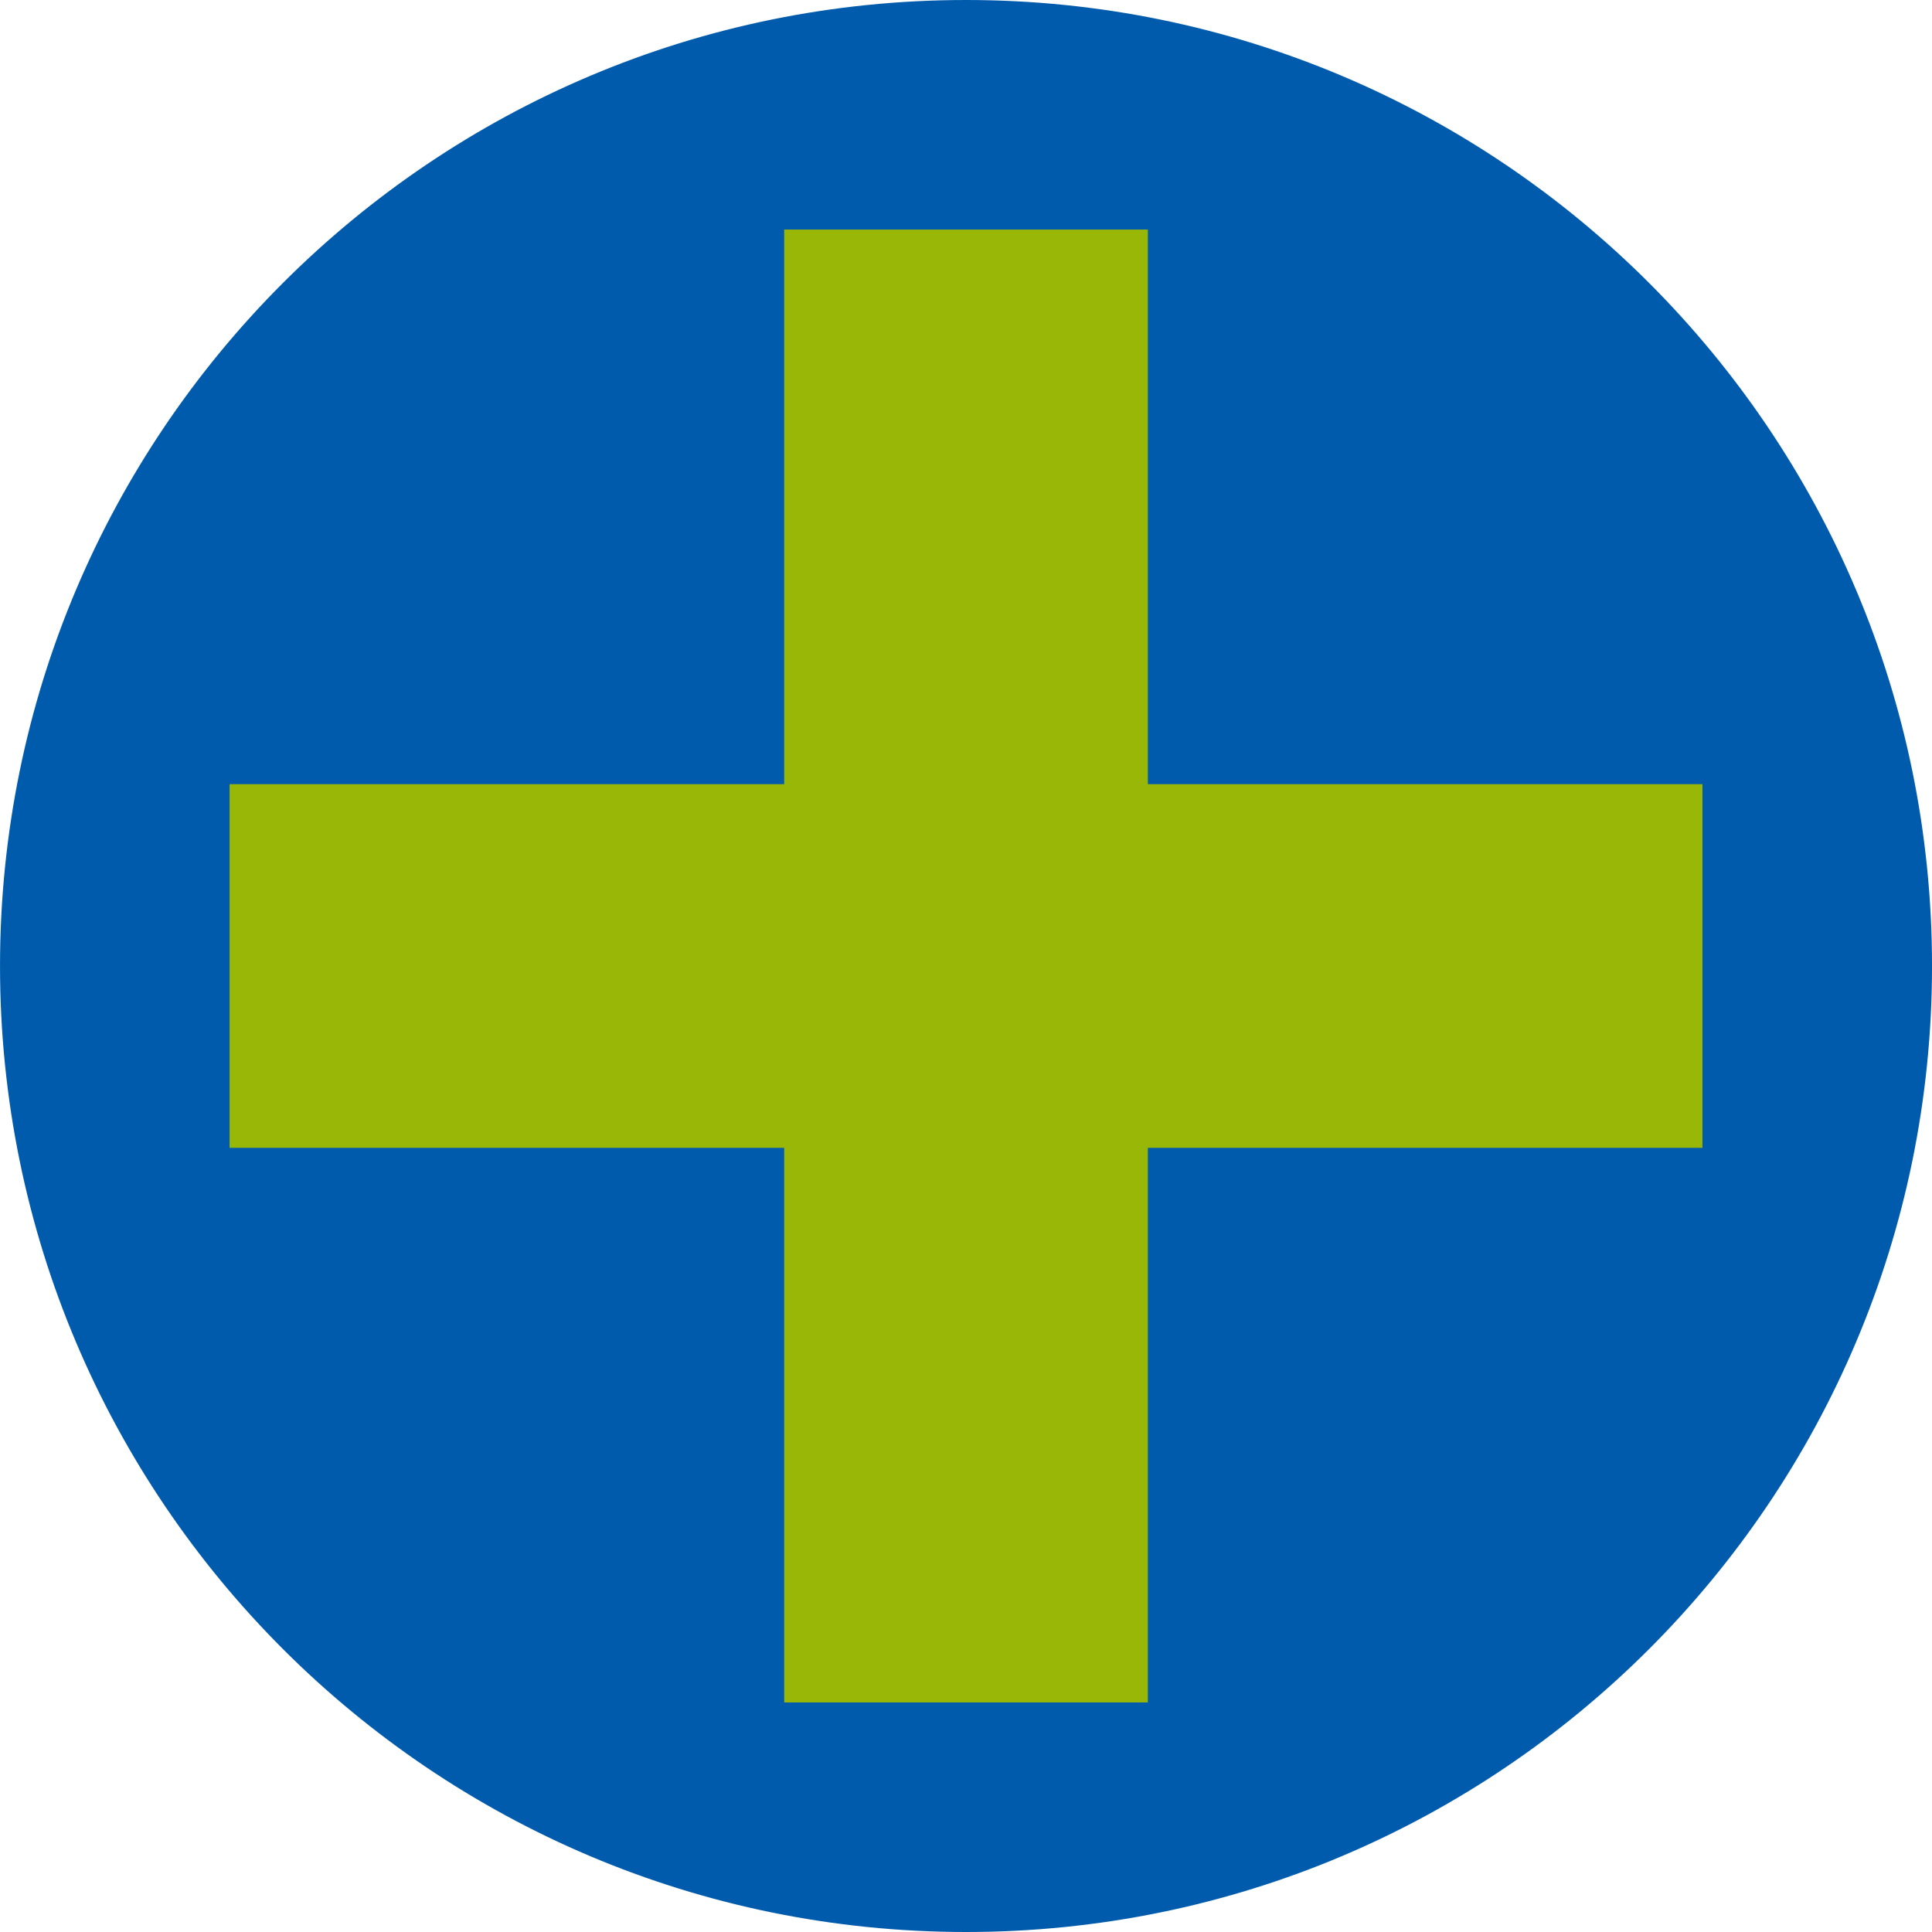
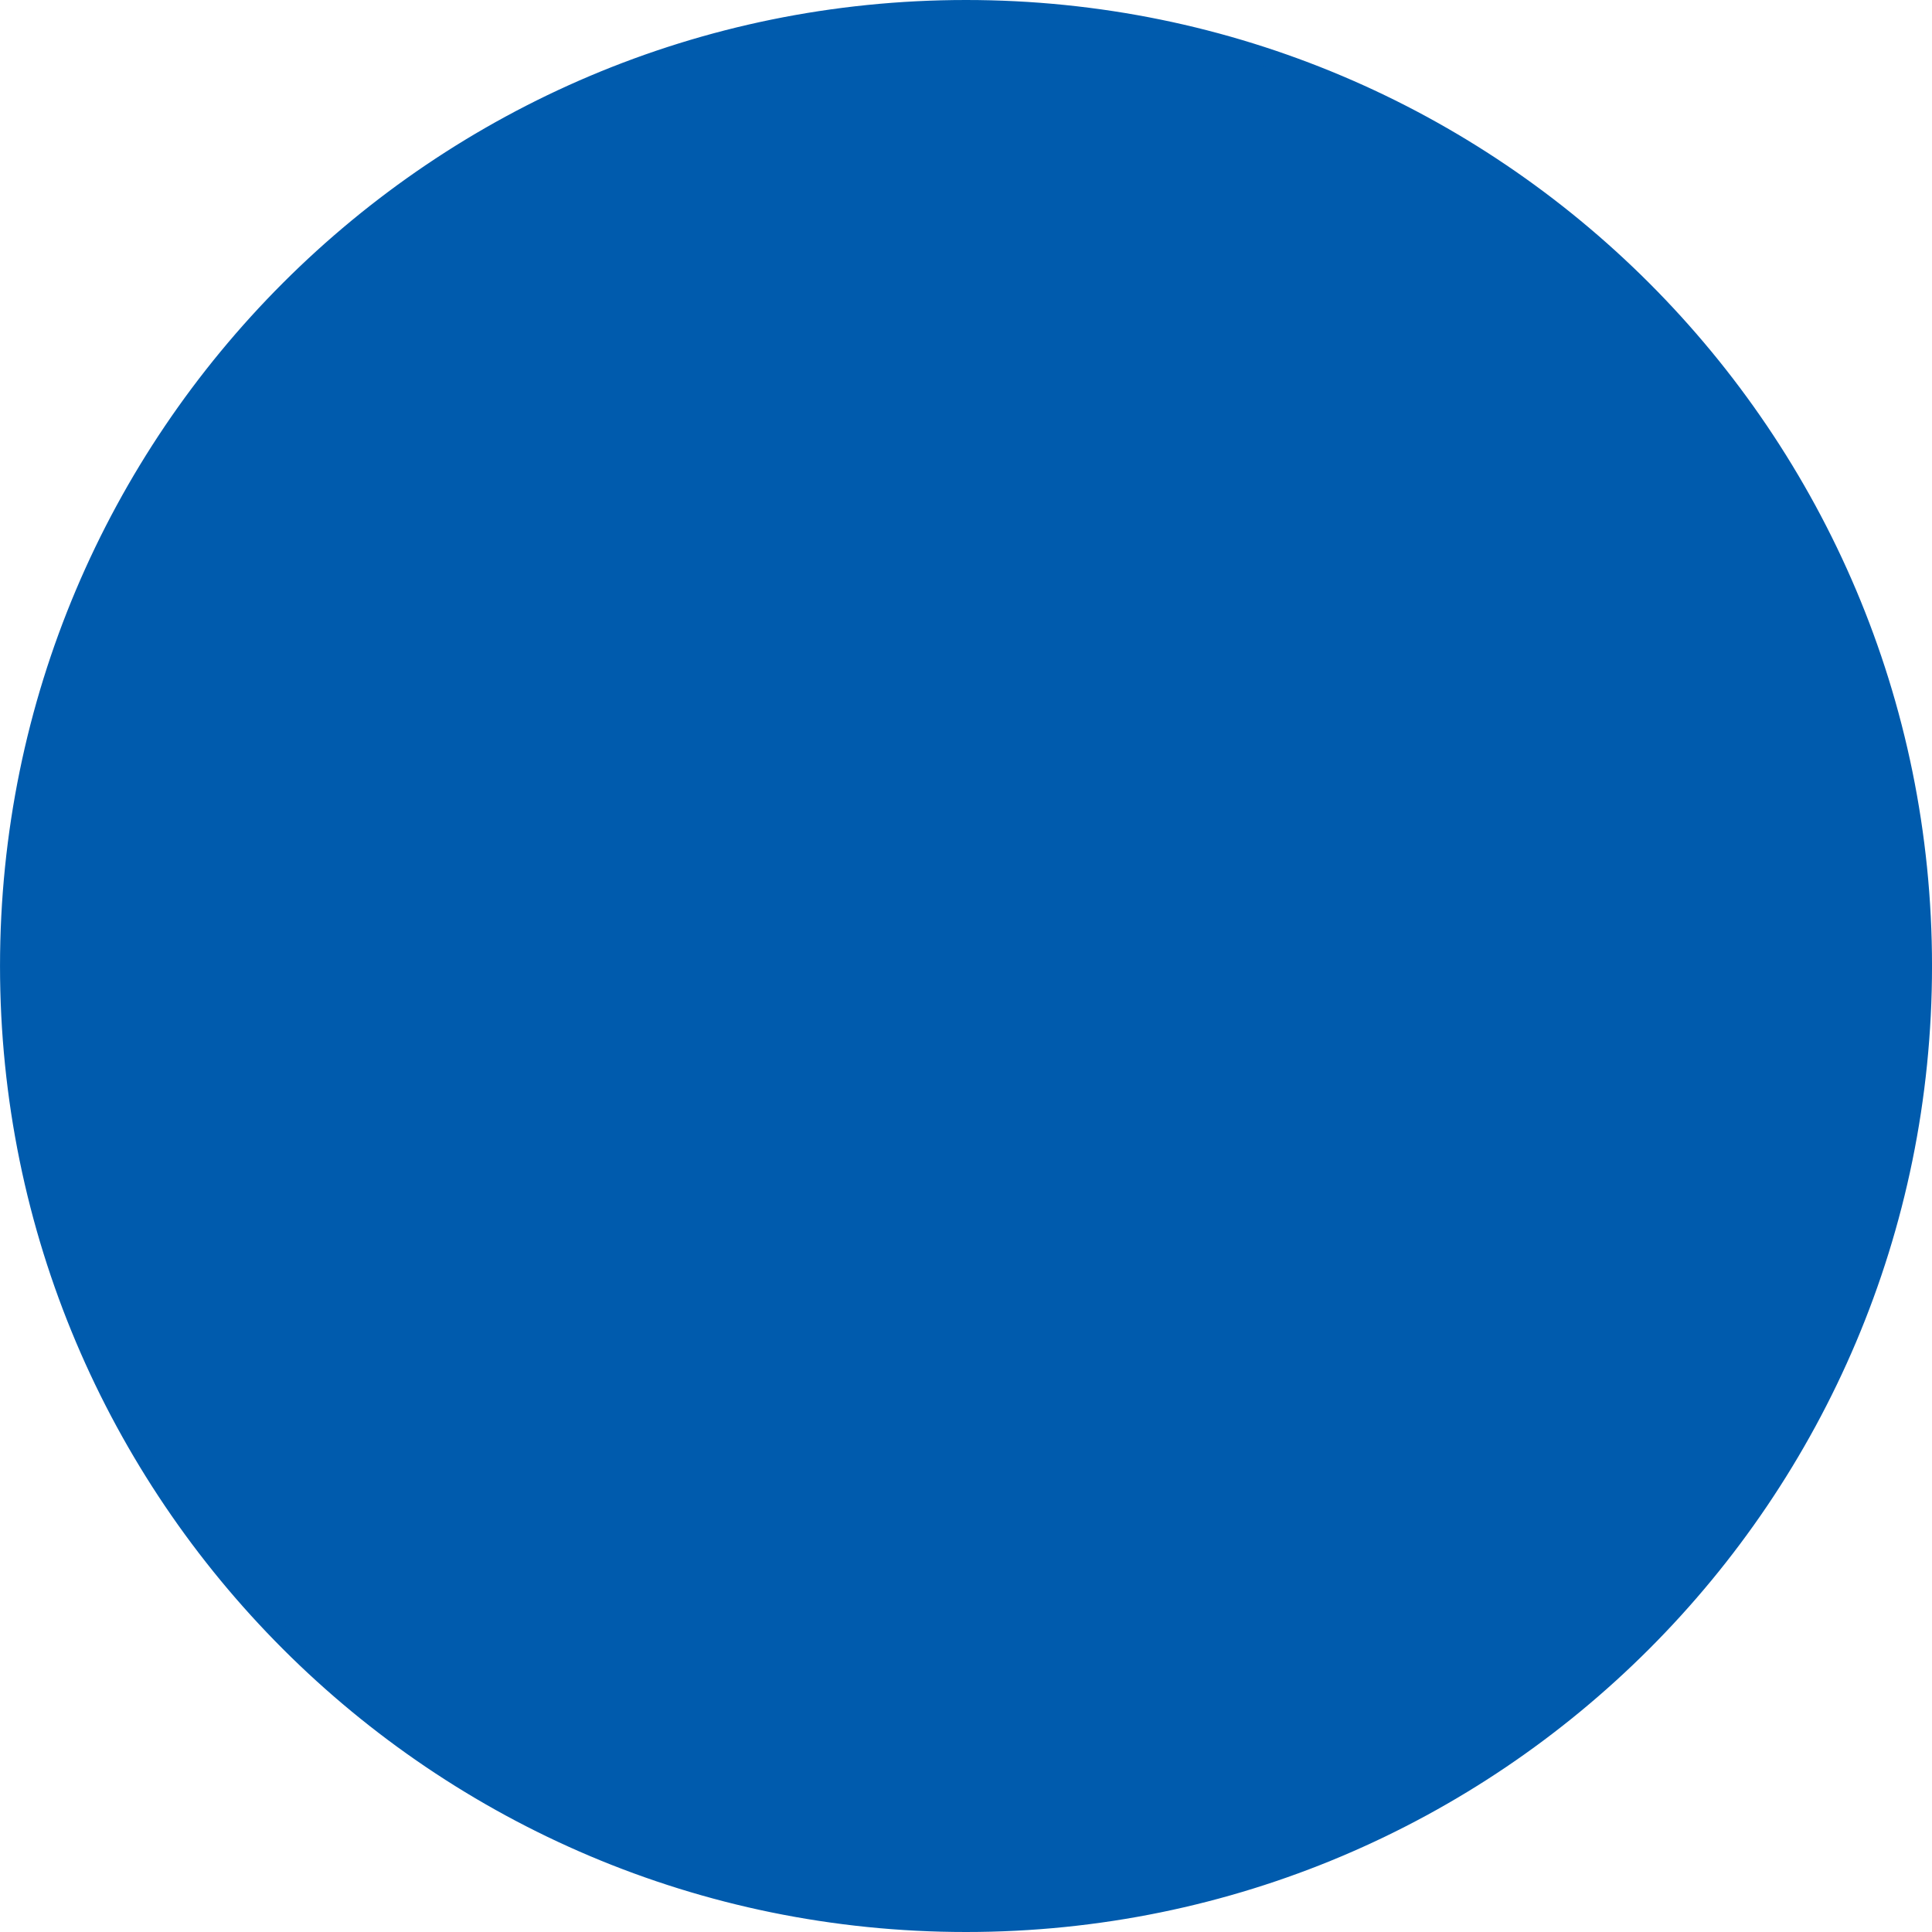
<svg xmlns="http://www.w3.org/2000/svg" width="106.25" height="106.25" viewBox="0 0 106.25 106.25">
  <g id="Group_2352" data-name="Group 2352" transform="translate(-17782.68 -17377.281)">
    <g id="Group_2340" data-name="Group 2340" transform="translate(17562.975 17342)">
      <g id="Path_4708" data-name="Path 4708" transform="translate(325.956 141.531) rotate(180)" fill="#005bad">
        <path d="M 53.125 105.75 C 46.021 105.75 39.129 104.359 32.641 101.615 C 26.375 98.964 20.747 95.17 15.914 90.337 C 11.08 85.504 7.286 79.876 4.635 73.609 C 1.891 67.122 0.5 60.23 0.5 53.125 C 0.5 46.021 1.891 39.129 4.635 32.641 C 7.286 26.375 11.08 20.747 15.914 15.914 C 20.747 11.08 26.375 7.286 32.641 4.635 C 39.129 1.891 46.021 0.5 53.125 0.5 C 60.23 0.5 67.122 1.891 73.609 4.635 C 79.876 7.286 85.504 11.08 90.337 15.914 C 95.17 20.747 98.964 26.375 101.615 32.641 C 104.359 39.129 105.75 46.021 105.75 53.125 C 105.75 60.23 104.359 67.122 101.615 73.609 C 98.964 79.876 95.17 85.504 90.337 90.337 C 85.504 95.17 79.876 98.964 73.609 101.615 C 67.122 104.359 60.23 105.75 53.125 105.75 Z" stroke="none" />
        <path d="M 53.125 1 C 46.088 1 39.262 2.378 32.836 5.096 C 26.629 7.721 21.055 11.48 16.267 16.267 C 11.48 21.055 7.721 26.629 5.096 32.836 C 2.378 39.262 1 46.088 1 53.125 C 1 60.162 2.378 66.989 5.096 73.414 C 7.721 79.621 11.48 85.196 16.267 89.983 C 21.055 94.771 26.629 98.529 32.836 101.154 C 39.262 103.872 46.088 105.25 53.125 105.25 C 60.162 105.25 66.989 103.872 73.414 101.154 C 79.621 98.529 85.196 94.771 89.983 89.983 C 94.771 85.196 98.529 79.621 101.154 73.414 C 103.872 66.989 105.25 60.162 105.25 53.125 C 105.25 46.088 103.872 39.262 101.154 32.836 C 98.529 26.629 94.771 21.055 89.983 16.267 C 85.196 11.48 79.621 7.721 73.414 5.096 C 66.989 2.378 60.162 1 53.125 1 M 53.125 0 C 82.465 0 106.25 23.785 106.25 53.125 C 106.25 82.465 82.465 106.25 53.125 106.25 C 23.785 106.25 0 82.465 0 53.125 C 0 23.785 23.785 0 53.125 0 Z" stroke="none" fill="#005bad" />
      </g>
-       <line id="Line_191" data-name="Line 191" x1="81" transform="translate(232.331 88.406)" fill="none" stroke="#99b706" stroke-width="20" />
-       <line id="Line_192" data-name="Line 192" y2="81" transform="translate(272.831 47.906)" fill="none" stroke="#99b706" stroke-width="20" />
    </g>
  </g>
</svg>